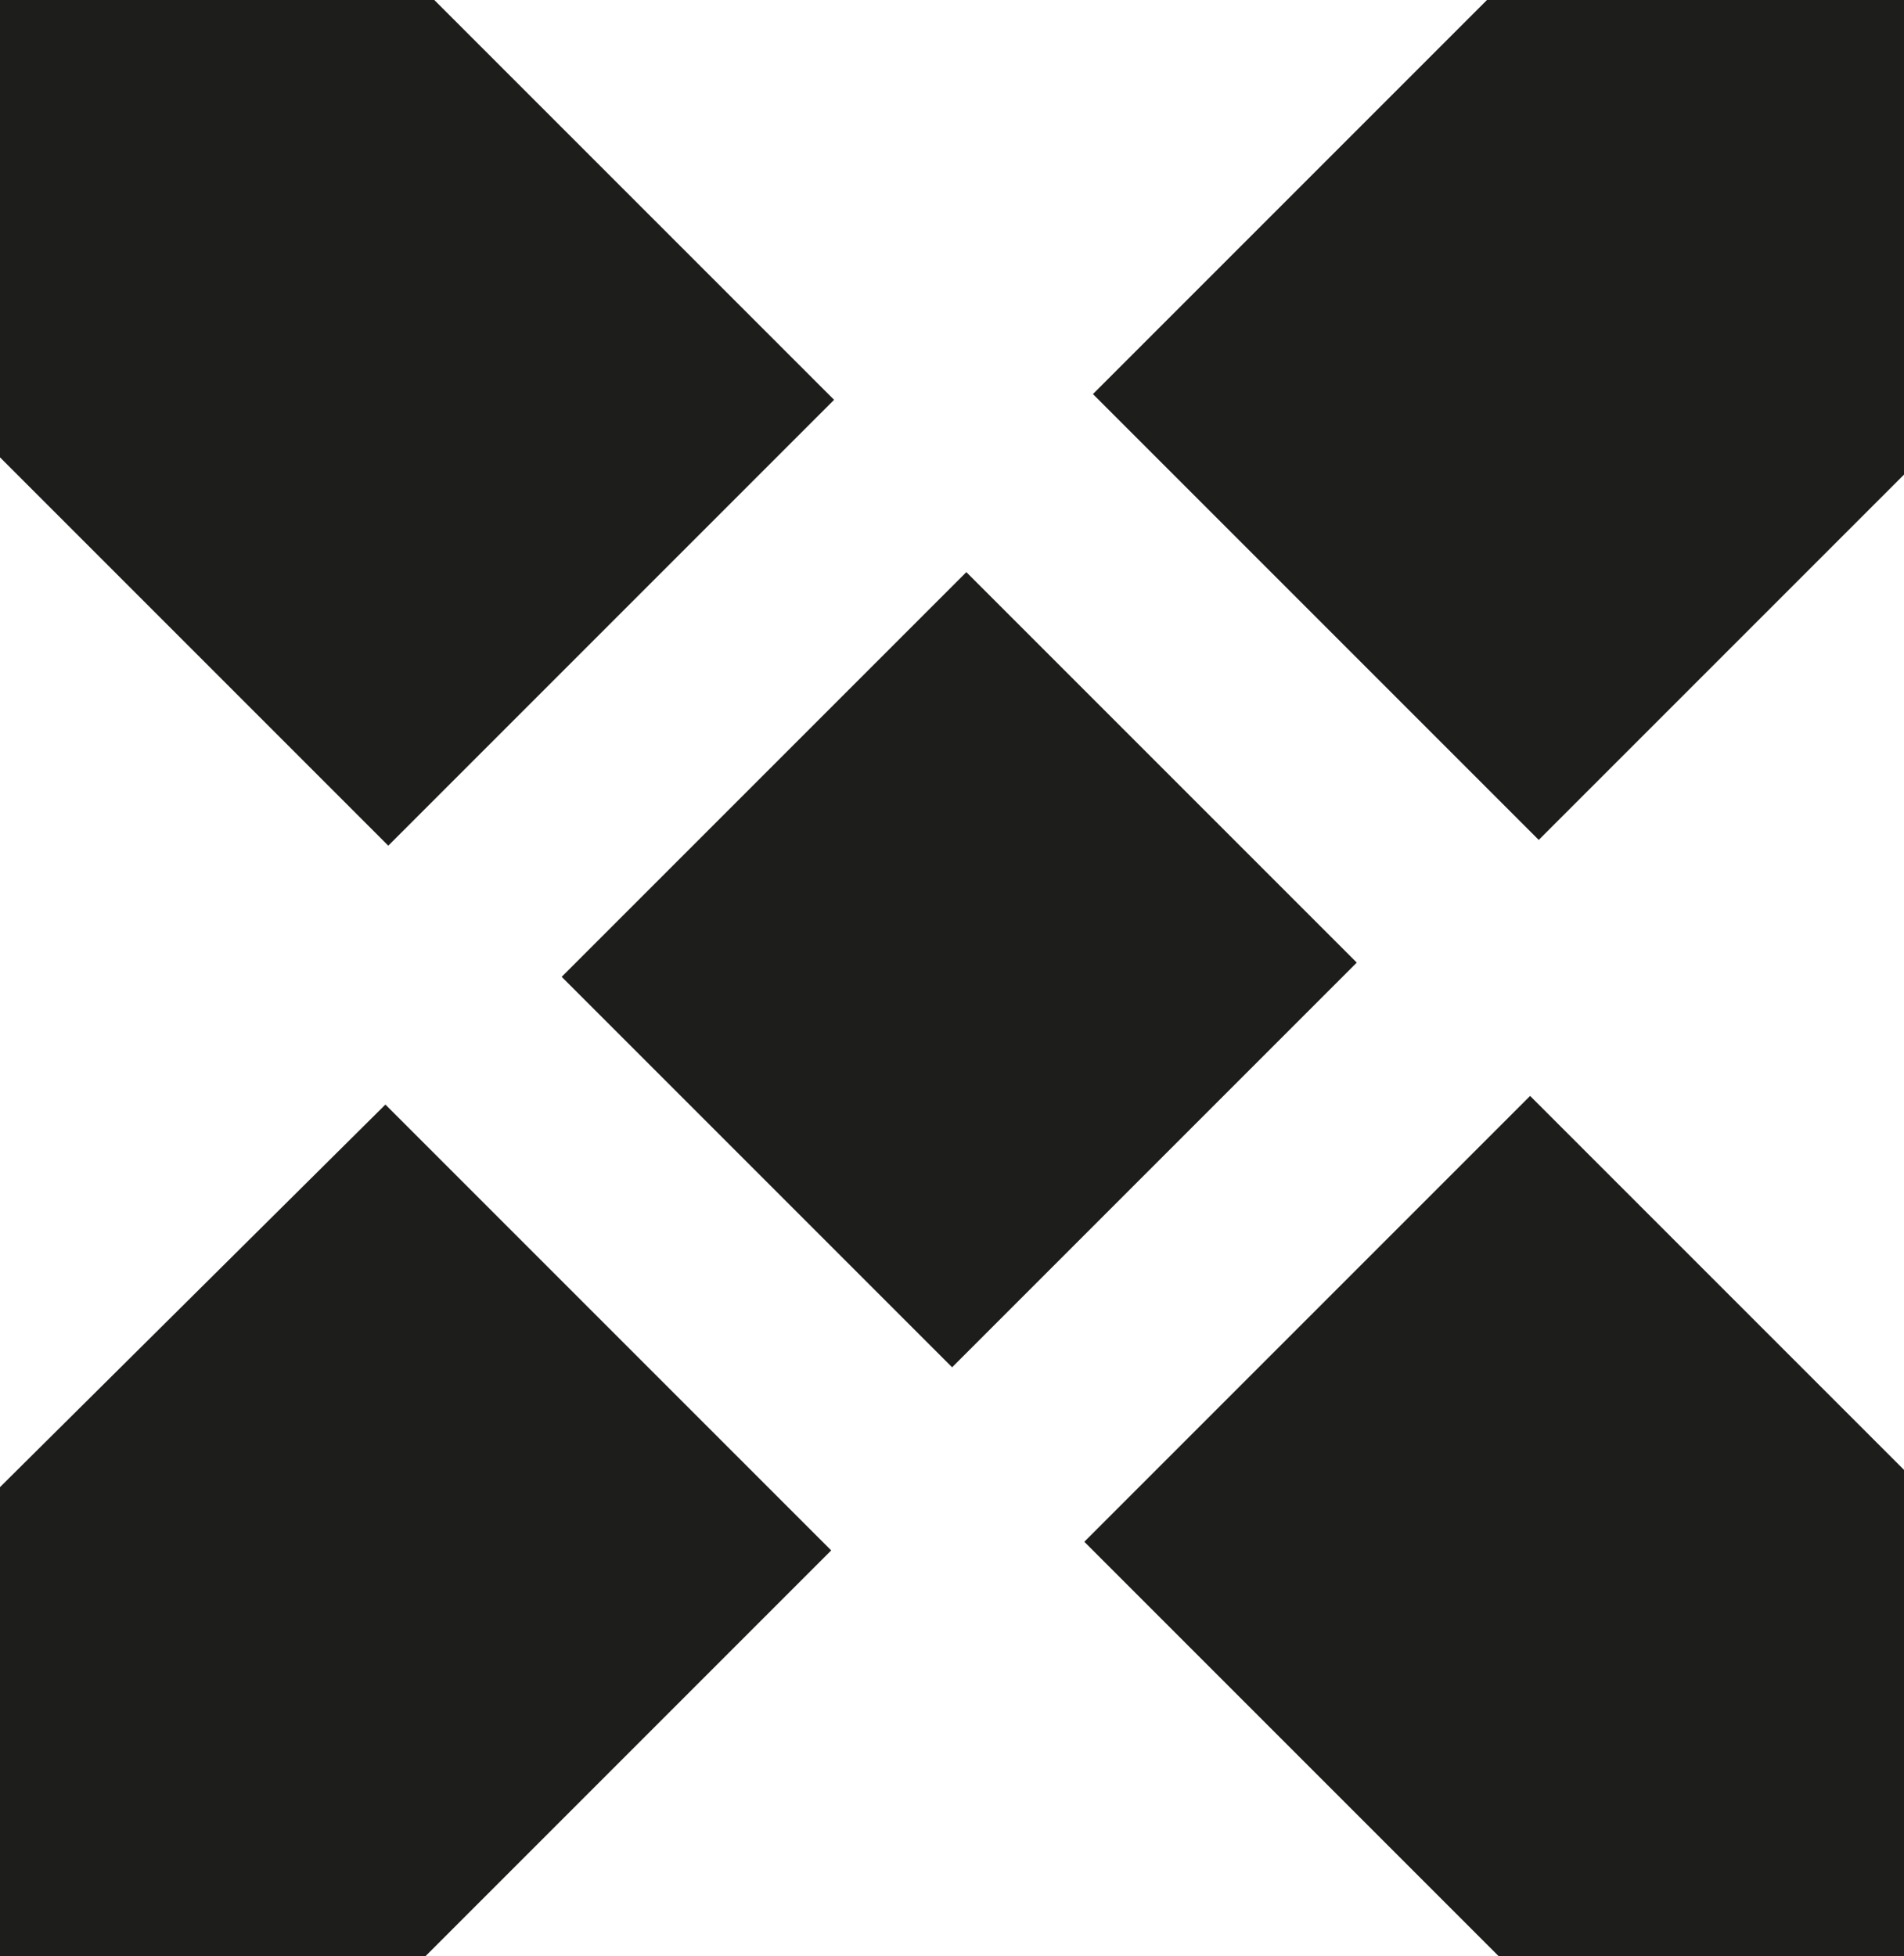
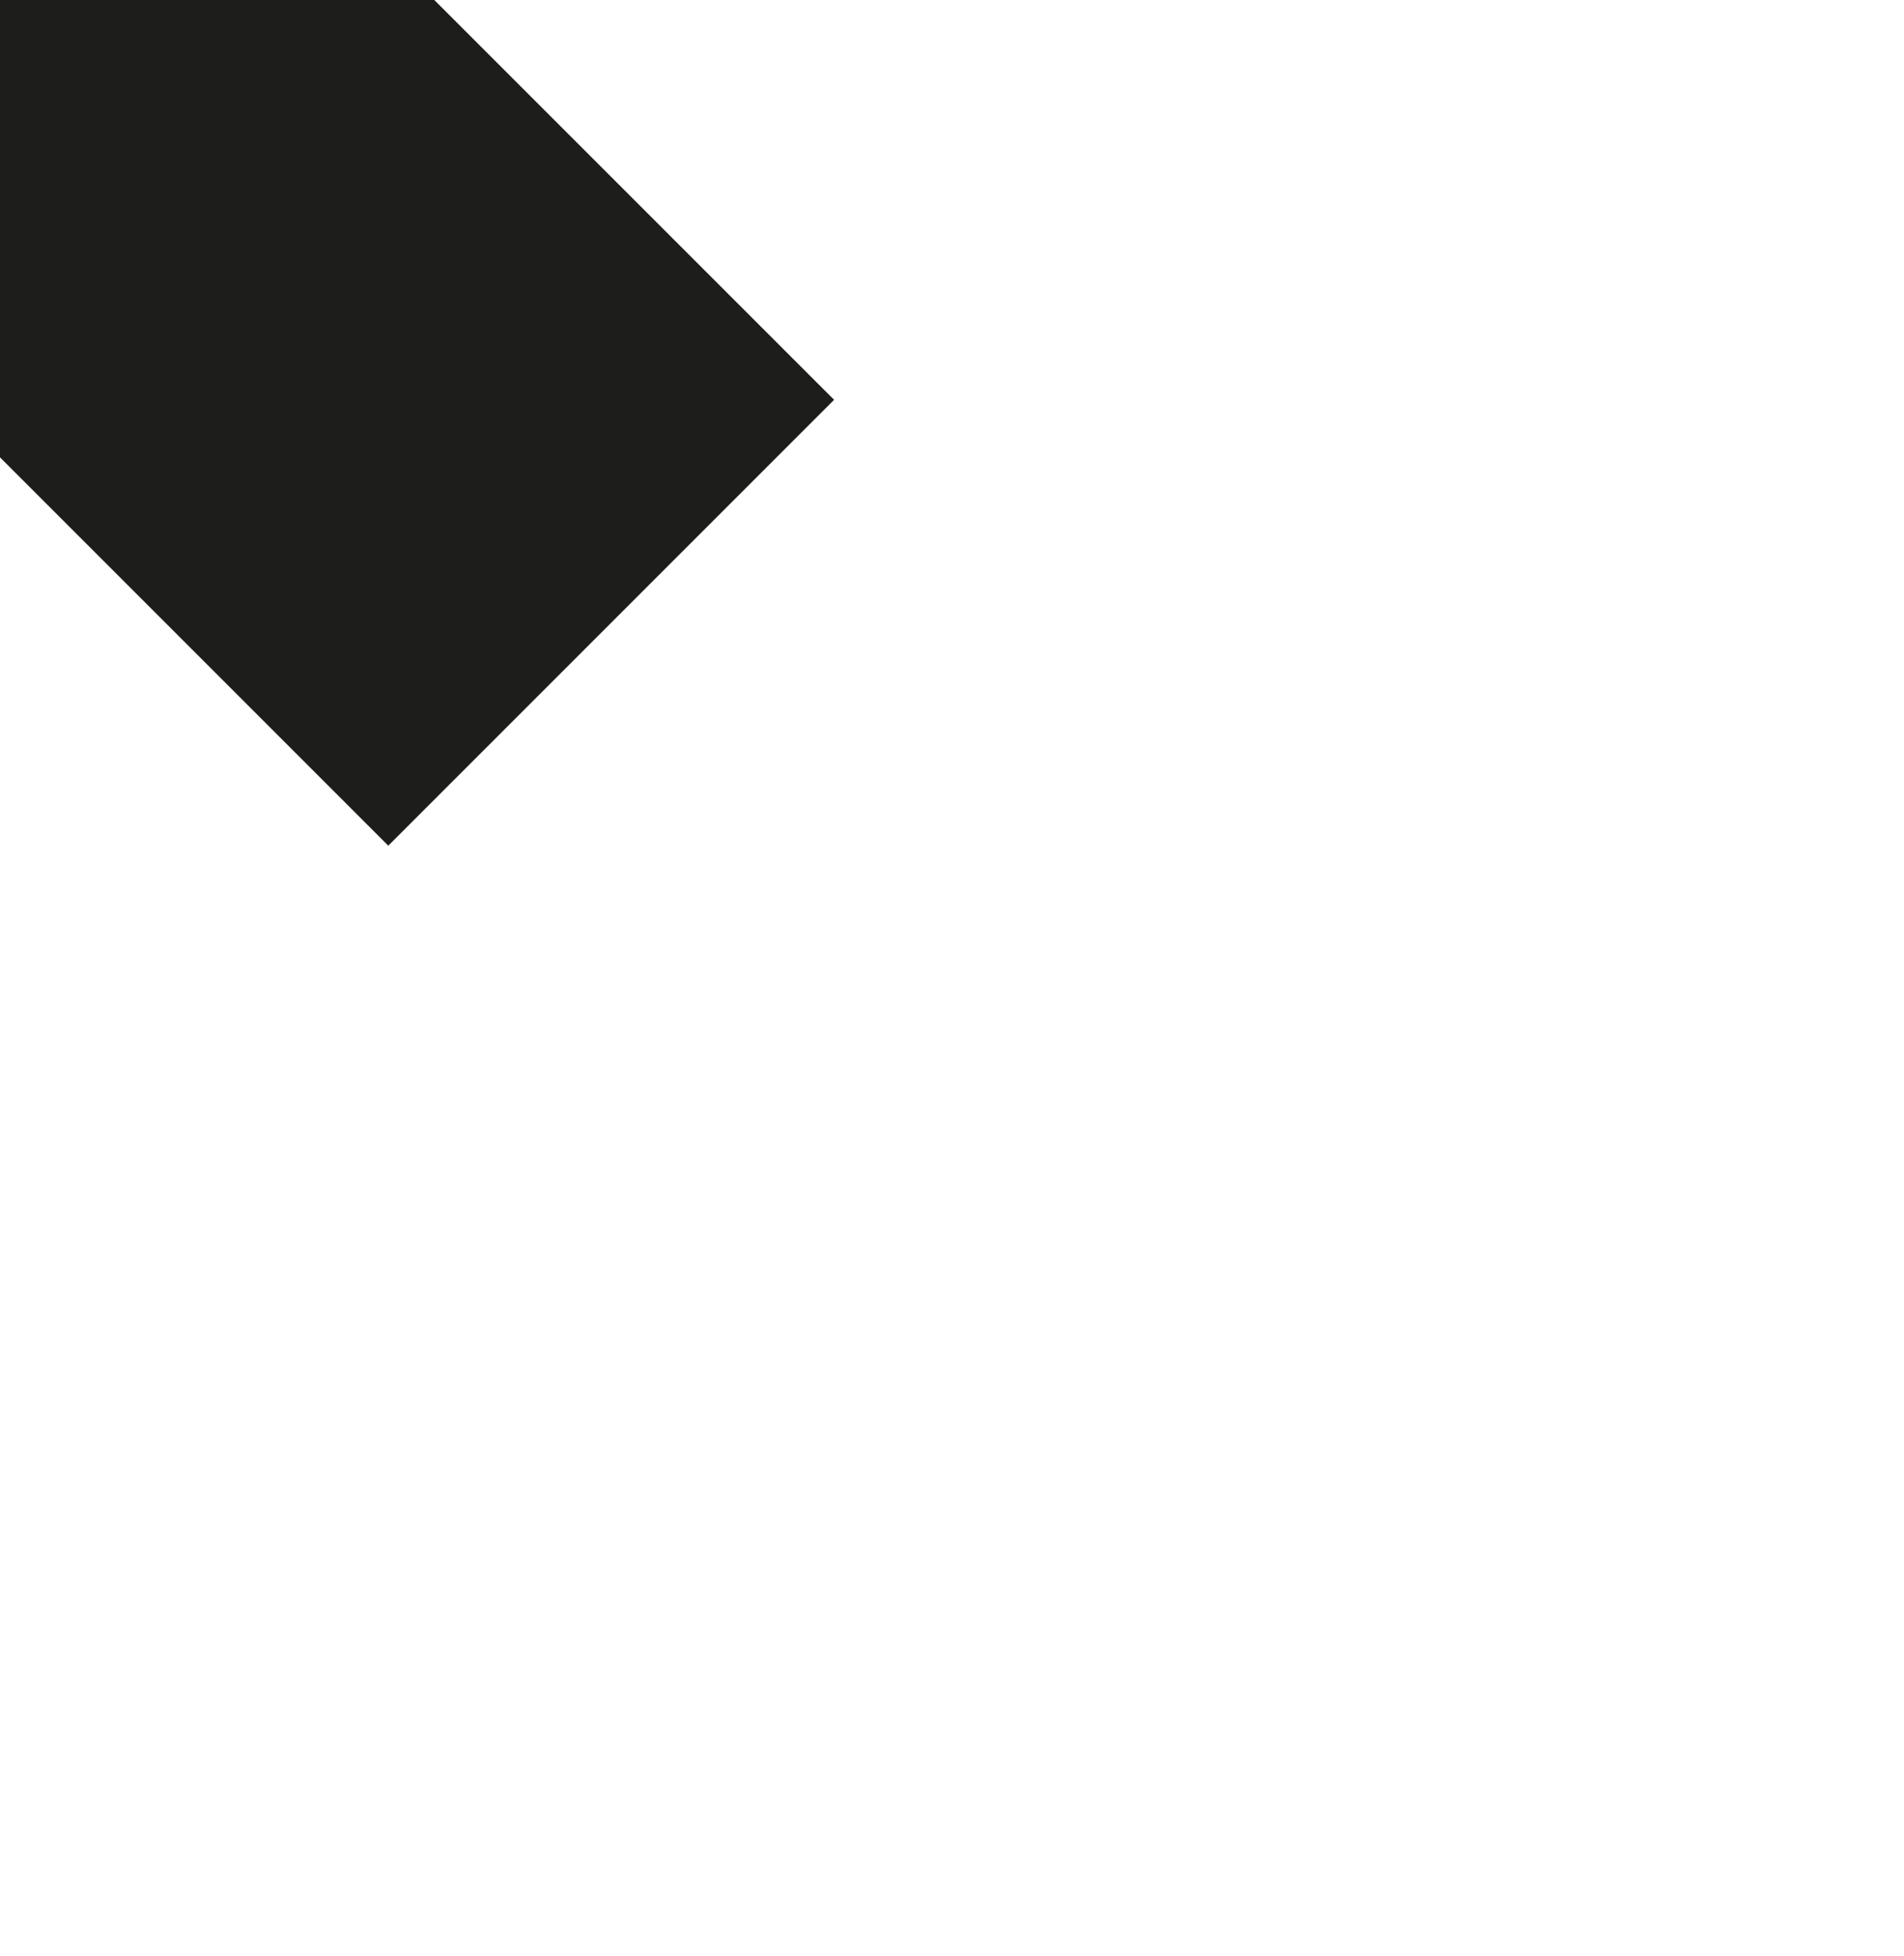
<svg xmlns="http://www.w3.org/2000/svg" version="1.1" id="Calque_1" x="0px" y="0px" viewBox="0 0 66.2 68" style="enable-background:new 0 0 66.2 68;" xml:space="preserve">
  <style type="text/css">
	.st0{fill:#1D1D1B;}
</style>
  <g>
    <polygon class="st0" points="29,13.9 15.1,0 0,0 0,15.9 13.5,29.4  " />
-     <rect x="23.4" y="24.1" transform="matrix(0.707 -0.707 0.707 0.707 -14.053 33.465)" class="st0" width="19.9" height="19.2" />
-     <polygon class="st0" points="37.7,53.6 52.1,68 66.2,68 66.2,51.1 53.2,38.1  " />
-     <polygon class="st0" points="13.4,38.4 0,51.7 0,68 14.8,68 28.9,53.9  " />
-     <polygon class="st0" points="51.7,0 38,13.7 53.5,29.2 66.2,16.5 66.2,0  " />
  </g>
</svg>